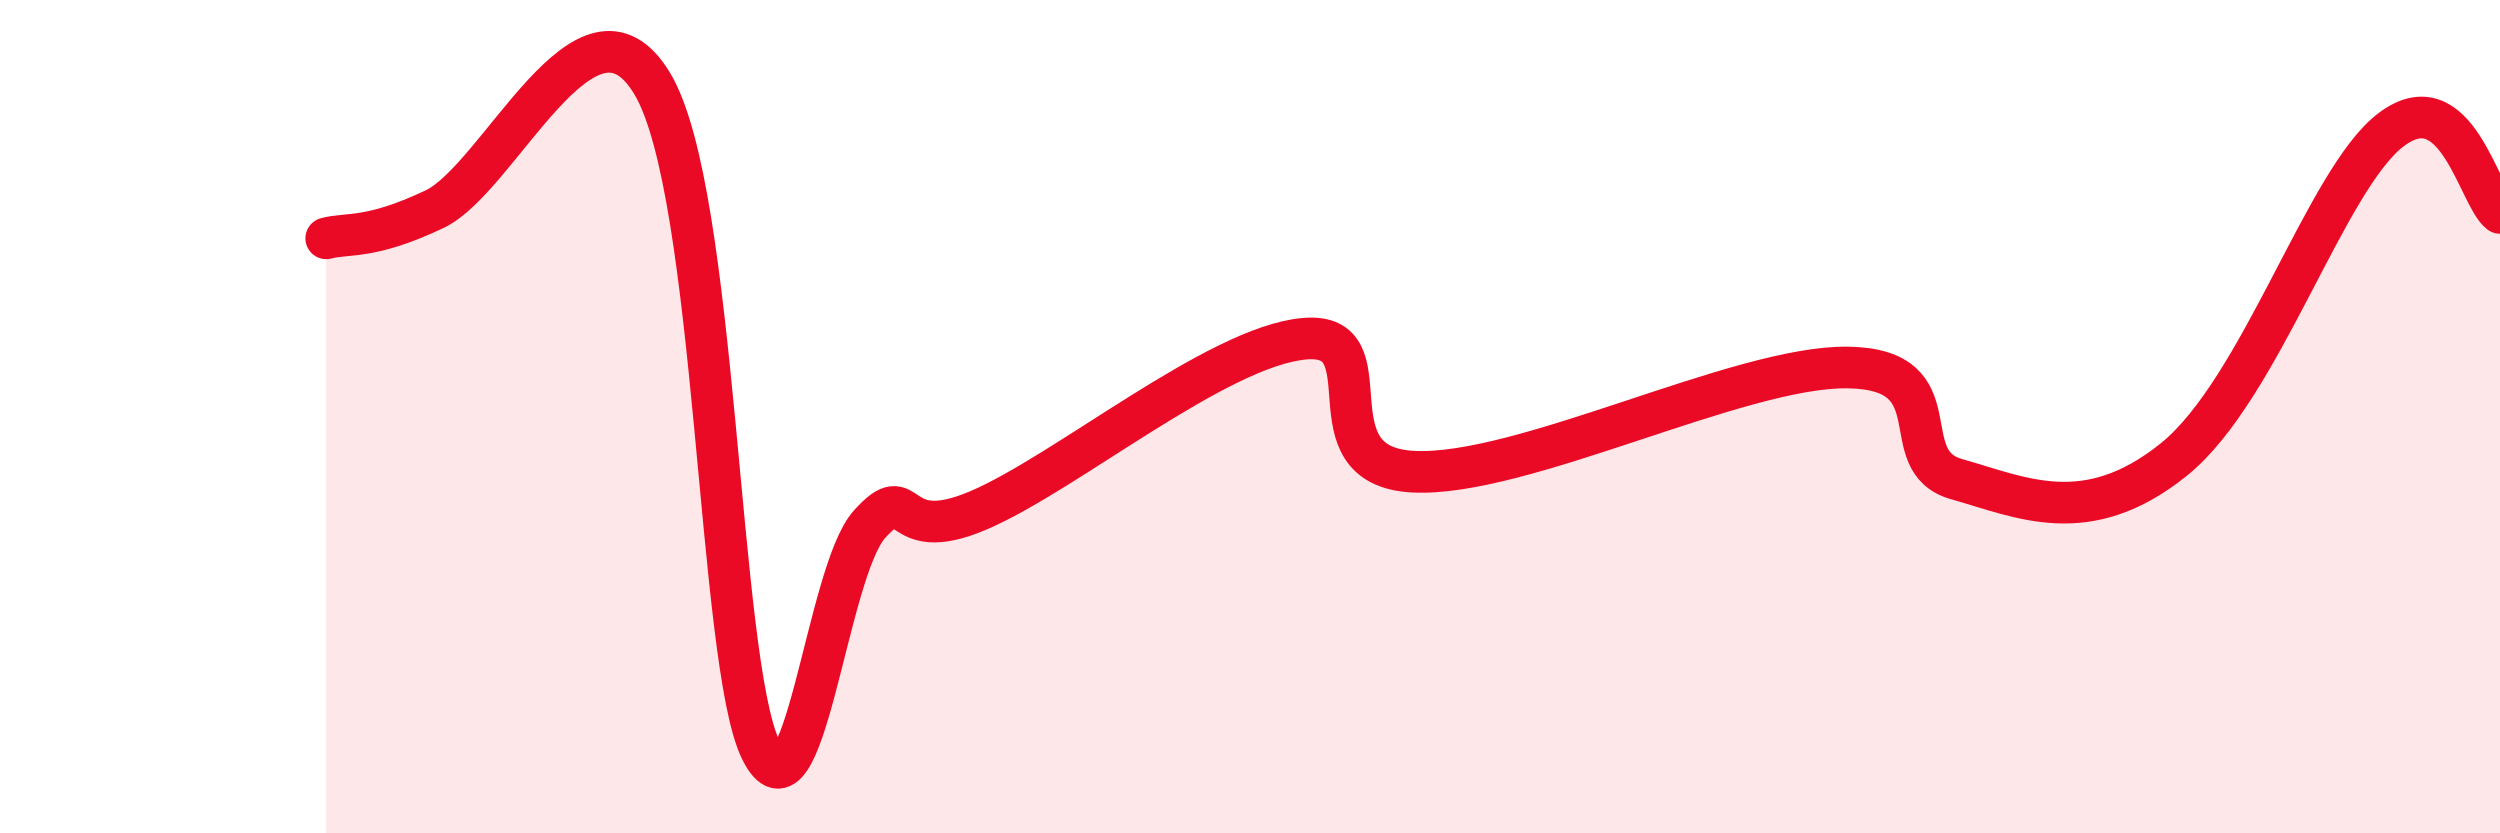
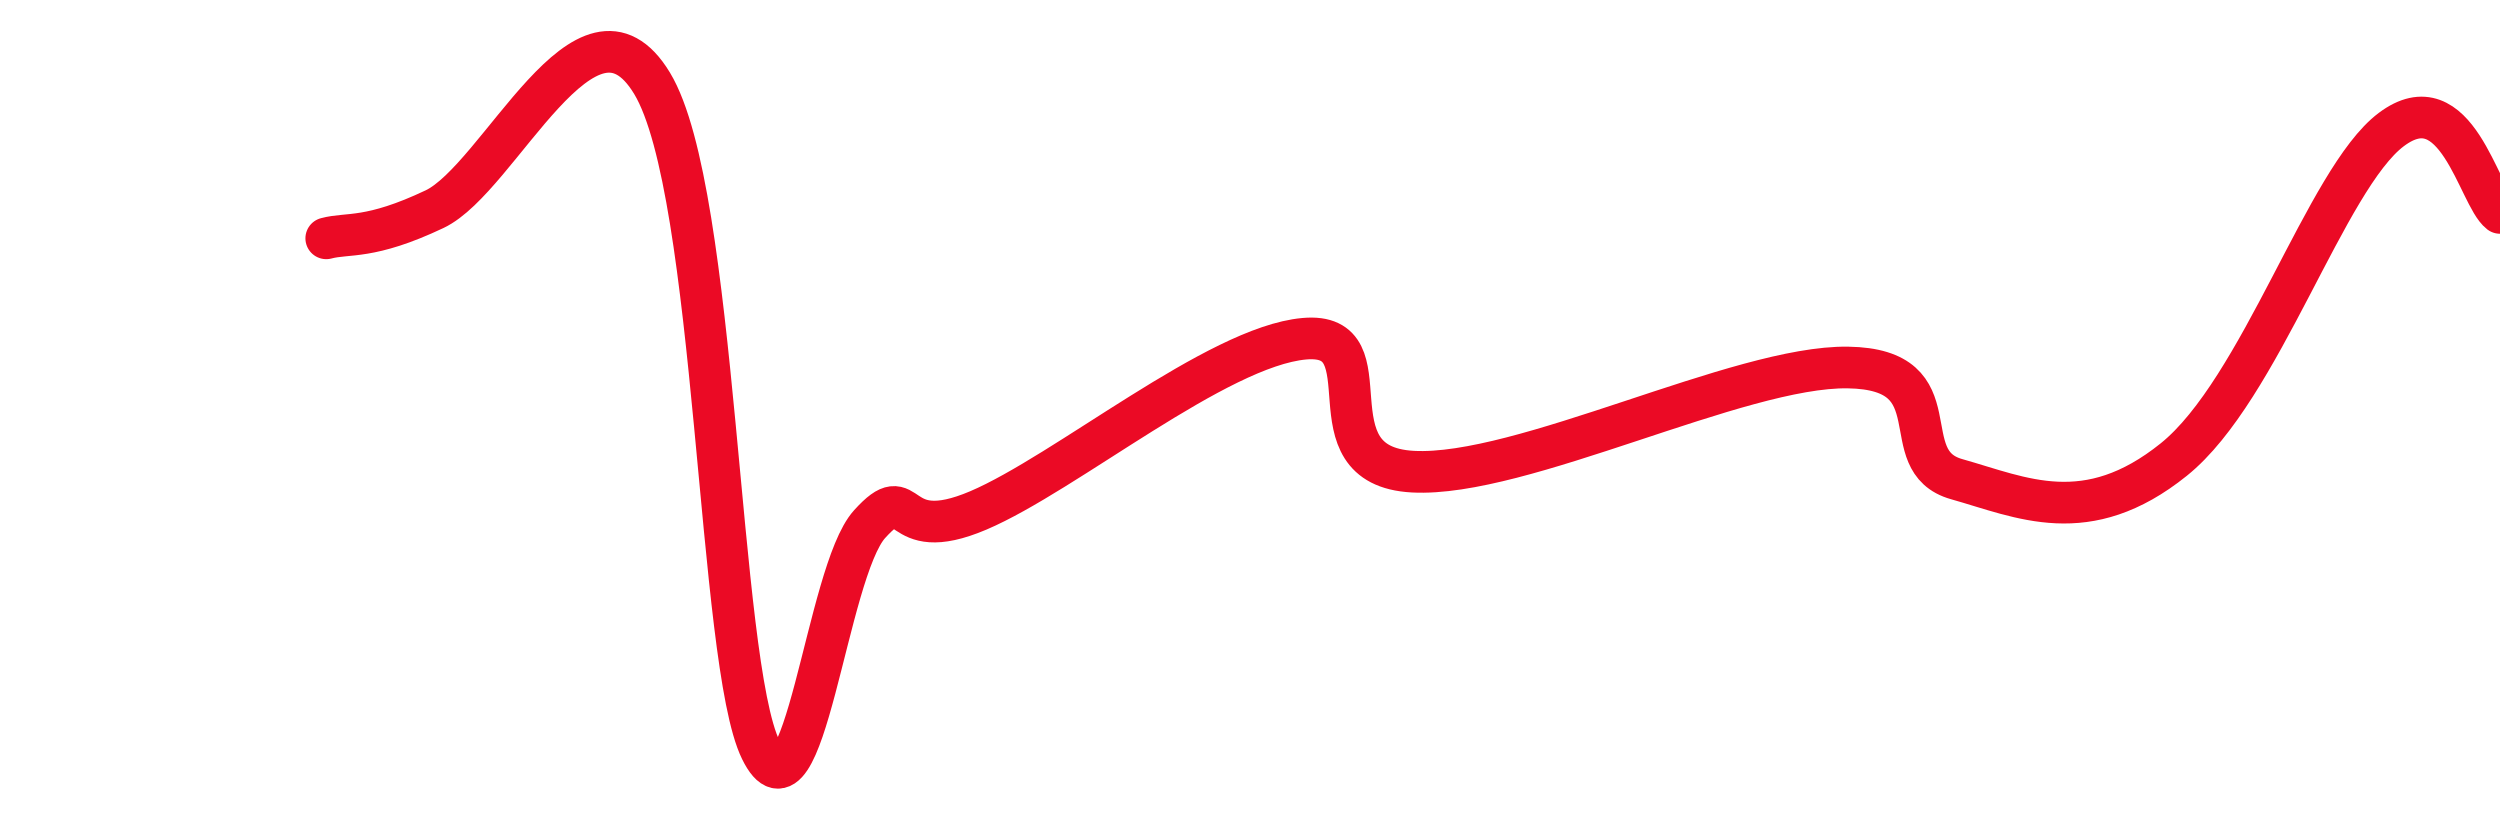
<svg xmlns="http://www.w3.org/2000/svg" width="60" height="20" viewBox="0 0 60 20">
-   <path d="M 7.83,5.72 C 8.35,5.58 8.87,5.76 10.43,5.02 C 11.99,4.28 14.08,-0.6 15.65,2 C 17.22,4.6 17.22,15.88 18.26,18 C 19.3,20.12 19.83,13.73 20.87,12.58 C 21.91,11.43 21.39,13.14 23.48,12.25 C 25.57,11.36 29.21,8.32 31.3,8.13 C 33.39,7.94 31.3,11.18 33.91,11.32 C 36.52,11.46 41.74,8.78 44.35,8.82 C 46.96,8.86 45.4,11.06 46.96,11.5 C 48.52,11.94 50.08,12.71 52.17,11.03 C 54.26,9.35 55.82,4.29 57.39,3.11 C 58.96,1.93 59.48,4.71 60,5.11L60 20L7.83 20Z" fill="#EB0A25" opacity="0.1" stroke-linecap="round" stroke-linejoin="round" />
  <path d="M 7.83,5.72 C 8.35,5.58 8.87,5.76 10.43,5.02 C 11.99,4.28 14.08,-0.6 15.65,2 C 17.22,4.6 17.22,15.88 18.26,18 C 19.3,20.12 19.83,13.73 20.87,12.58 C 21.91,11.43 21.39,13.14 23.48,12.25 C 25.57,11.36 29.21,8.32 31.3,8.13 C 33.39,7.94 31.3,11.18 33.91,11.32 C 36.52,11.46 41.74,8.78 44.35,8.82 C 46.96,8.86 45.4,11.06 46.96,11.5 C 48.52,11.94 50.08,12.71 52.17,11.03 C 54.26,9.35 55.82,4.29 57.39,3.11 C 58.96,1.93 59.48,4.71 60,5.11" stroke="#EB0A25" stroke-width="1" fill="none" stroke-linecap="round" stroke-linejoin="round" />
</svg>